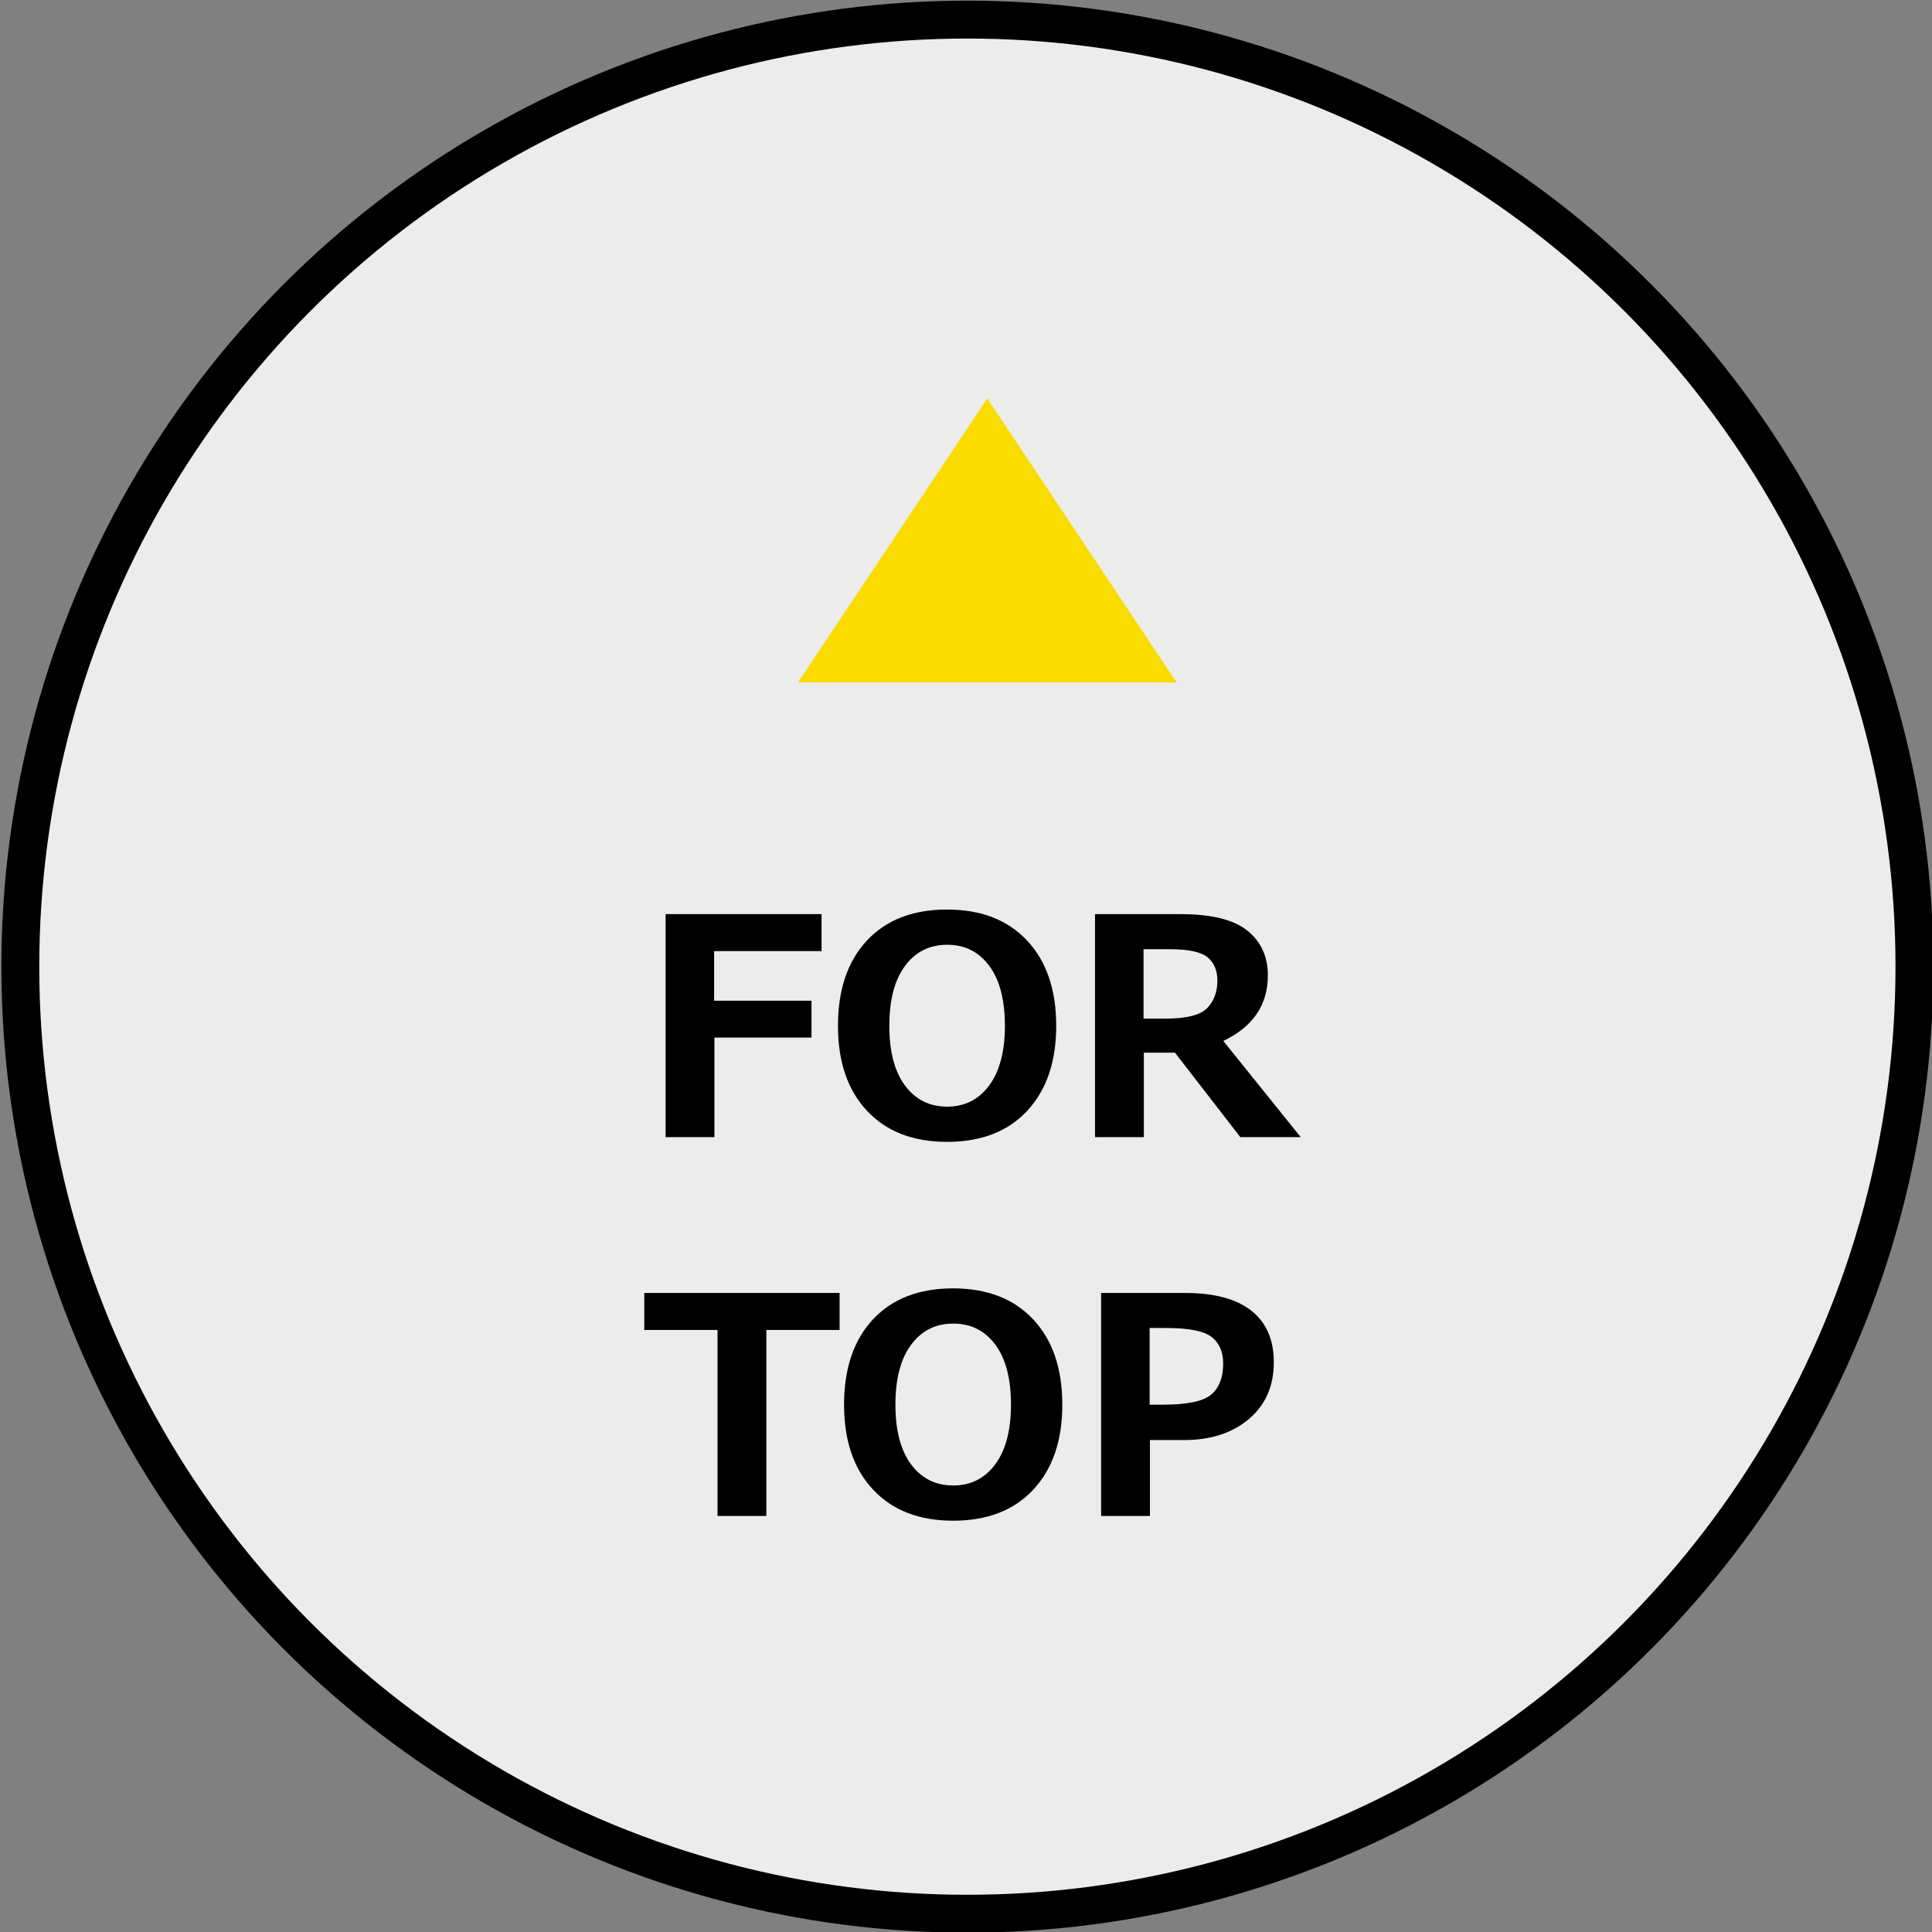
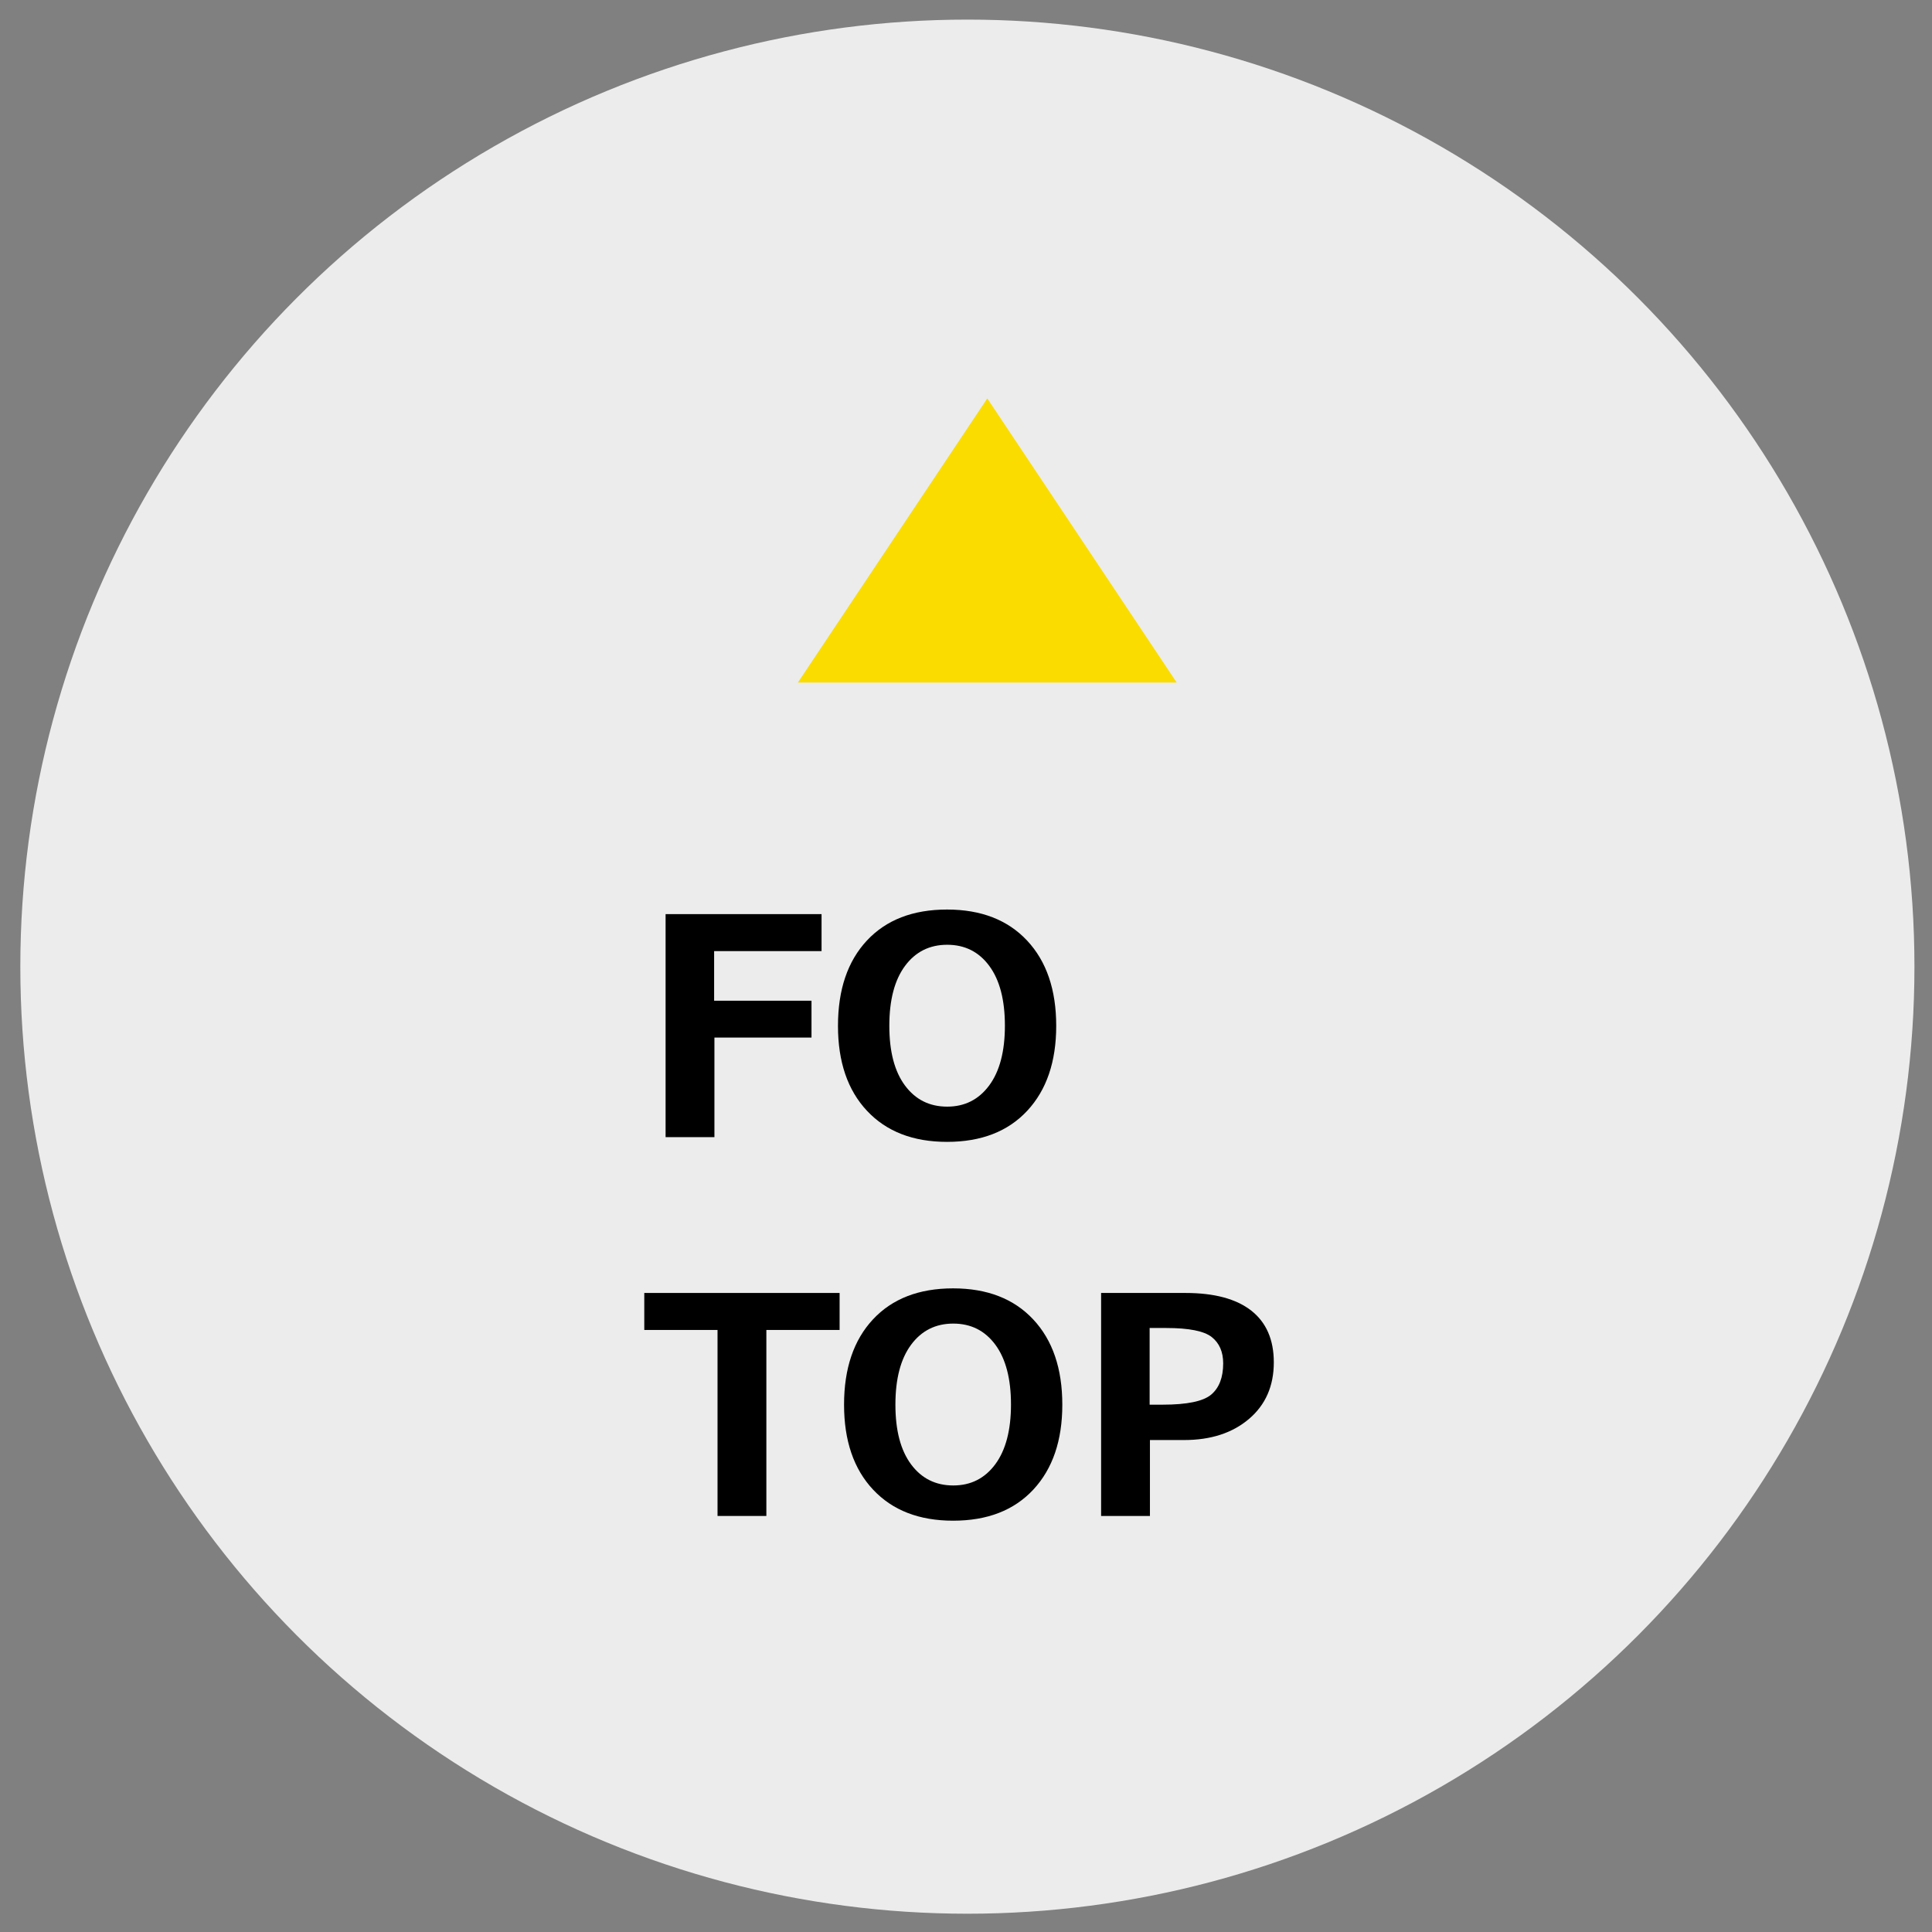
<svg xmlns="http://www.w3.org/2000/svg" version="1.1" id="レイヤー_1" width="102px" height="102px" viewBox="0 0 102 102">
  <rect x="0" y="0" width="102" height="102" fill="#808080" stroke="none" />
  <g>
    <circle opacity="0.85" fill="#FFFFFF" enable-background="new    " cx="51.073" cy="51.035" r="50" />
    <g>
      <g enable-background="new    ">
        <path d="M43.374,50.215h-5.672v2.617h5.141v1.945h-5.125v5.258H35.14V48.262h8.234V50.215z" />
        <path d="M49.999,60.285c-1.792,0-3.199-0.546-4.223-1.637s-1.535-2.587-1.535-4.488c0-1.911,0.509-3.413,1.527-4.504     c1.018-1.091,2.428-1.637,4.23-1.637c1.797,0,3.207,0.547,4.23,1.641s1.535,2.594,1.535,4.5c0,1.891-0.509,3.384-1.527,4.48     S51.807,60.285,49.999,60.285z M50.007,49.879c-0.933,0-1.675,0.372-2.227,1.117c-0.552,0.745-0.828,1.8-0.828,3.164     c0,1.359,0.276,2.41,0.828,3.152c0.552,0.742,1.294,1.113,2.227,1.113c0.927,0,1.667-0.374,2.219-1.121s0.828-1.798,0.828-3.152     c0-1.359-0.274-2.411-0.824-3.156S50.939,49.879,50.007,49.879z" />
-         <path d="M68.671,60.035h-3.188l-3.453-4.461H60.39v4.461h-2.578V48.262h4.508c1.636,0,2.813,0.29,3.535,0.871     s1.082,1.368,1.082,2.363c0,1.558-0.784,2.711-2.352,3.461L68.671,60.035z M60.374,50.113v3.664h1.156     c1.109,0,1.844-0.185,2.203-0.555s0.539-0.854,0.539-1.453c0-0.531-0.172-0.94-0.516-1.227s-1.021-0.43-2.031-0.43H60.374z" />
      </g>
      <g enable-background="new    ">
        <path d="M44.328,70.215H40.46v9.82h-2.578v-9.82h-3.867v-1.953h10.312V70.215z" />
        <path d="M50.32,80.285c-1.792,0-3.199-0.546-4.223-1.637s-1.535-2.587-1.535-4.488c0-1.911,0.509-3.413,1.527-4.504     c1.018-1.091,2.428-1.637,4.23-1.637c1.797,0,3.208,0.547,4.231,1.641s1.535,2.594,1.535,4.5c0,1.891-0.51,3.384-1.527,4.48     C53.539,79.737,52.127,80.285,50.32,80.285z M50.328,69.879c-0.933,0-1.675,0.372-2.227,1.117     c-0.552,0.745-0.828,1.8-0.828,3.164c0,1.359,0.276,2.41,0.828,3.152c0.552,0.742,1.294,1.113,2.227,1.113     c0.927,0,1.667-0.374,2.219-1.121c0.551-0.747,0.828-1.798,0.828-3.152c0-1.359-0.275-2.411-0.824-3.156     C52,70.251,51.26,69.879,50.328,69.879z" />
        <path d="M60.711,76.027v4.008h-2.578V68.262h4.453c1.525,0,2.684,0.312,3.477,0.934c0.791,0.622,1.188,1.532,1.188,2.73     c0,1.25-0.438,2.246-1.312,2.988s-2.016,1.113-3.422,1.113H60.711z M60.695,70.113v4.047h0.688c1.291,0,2.146-0.179,2.566-0.535     c0.418-0.356,0.629-0.905,0.629-1.645c0-0.609-0.203-1.073-0.605-1.391c-0.404-0.317-1.203-0.477-2.395-0.477H60.695z" />
      </g>
    </g>
    <polygon fill="#FADC00" points="52.124,21.035 62.124,36.035 42.124,36.035  " />
-     <circle fill="none" stroke="#000000" stroke-width="2" cx="51.073" cy="51.035" r="50" />
  </g>
</svg>